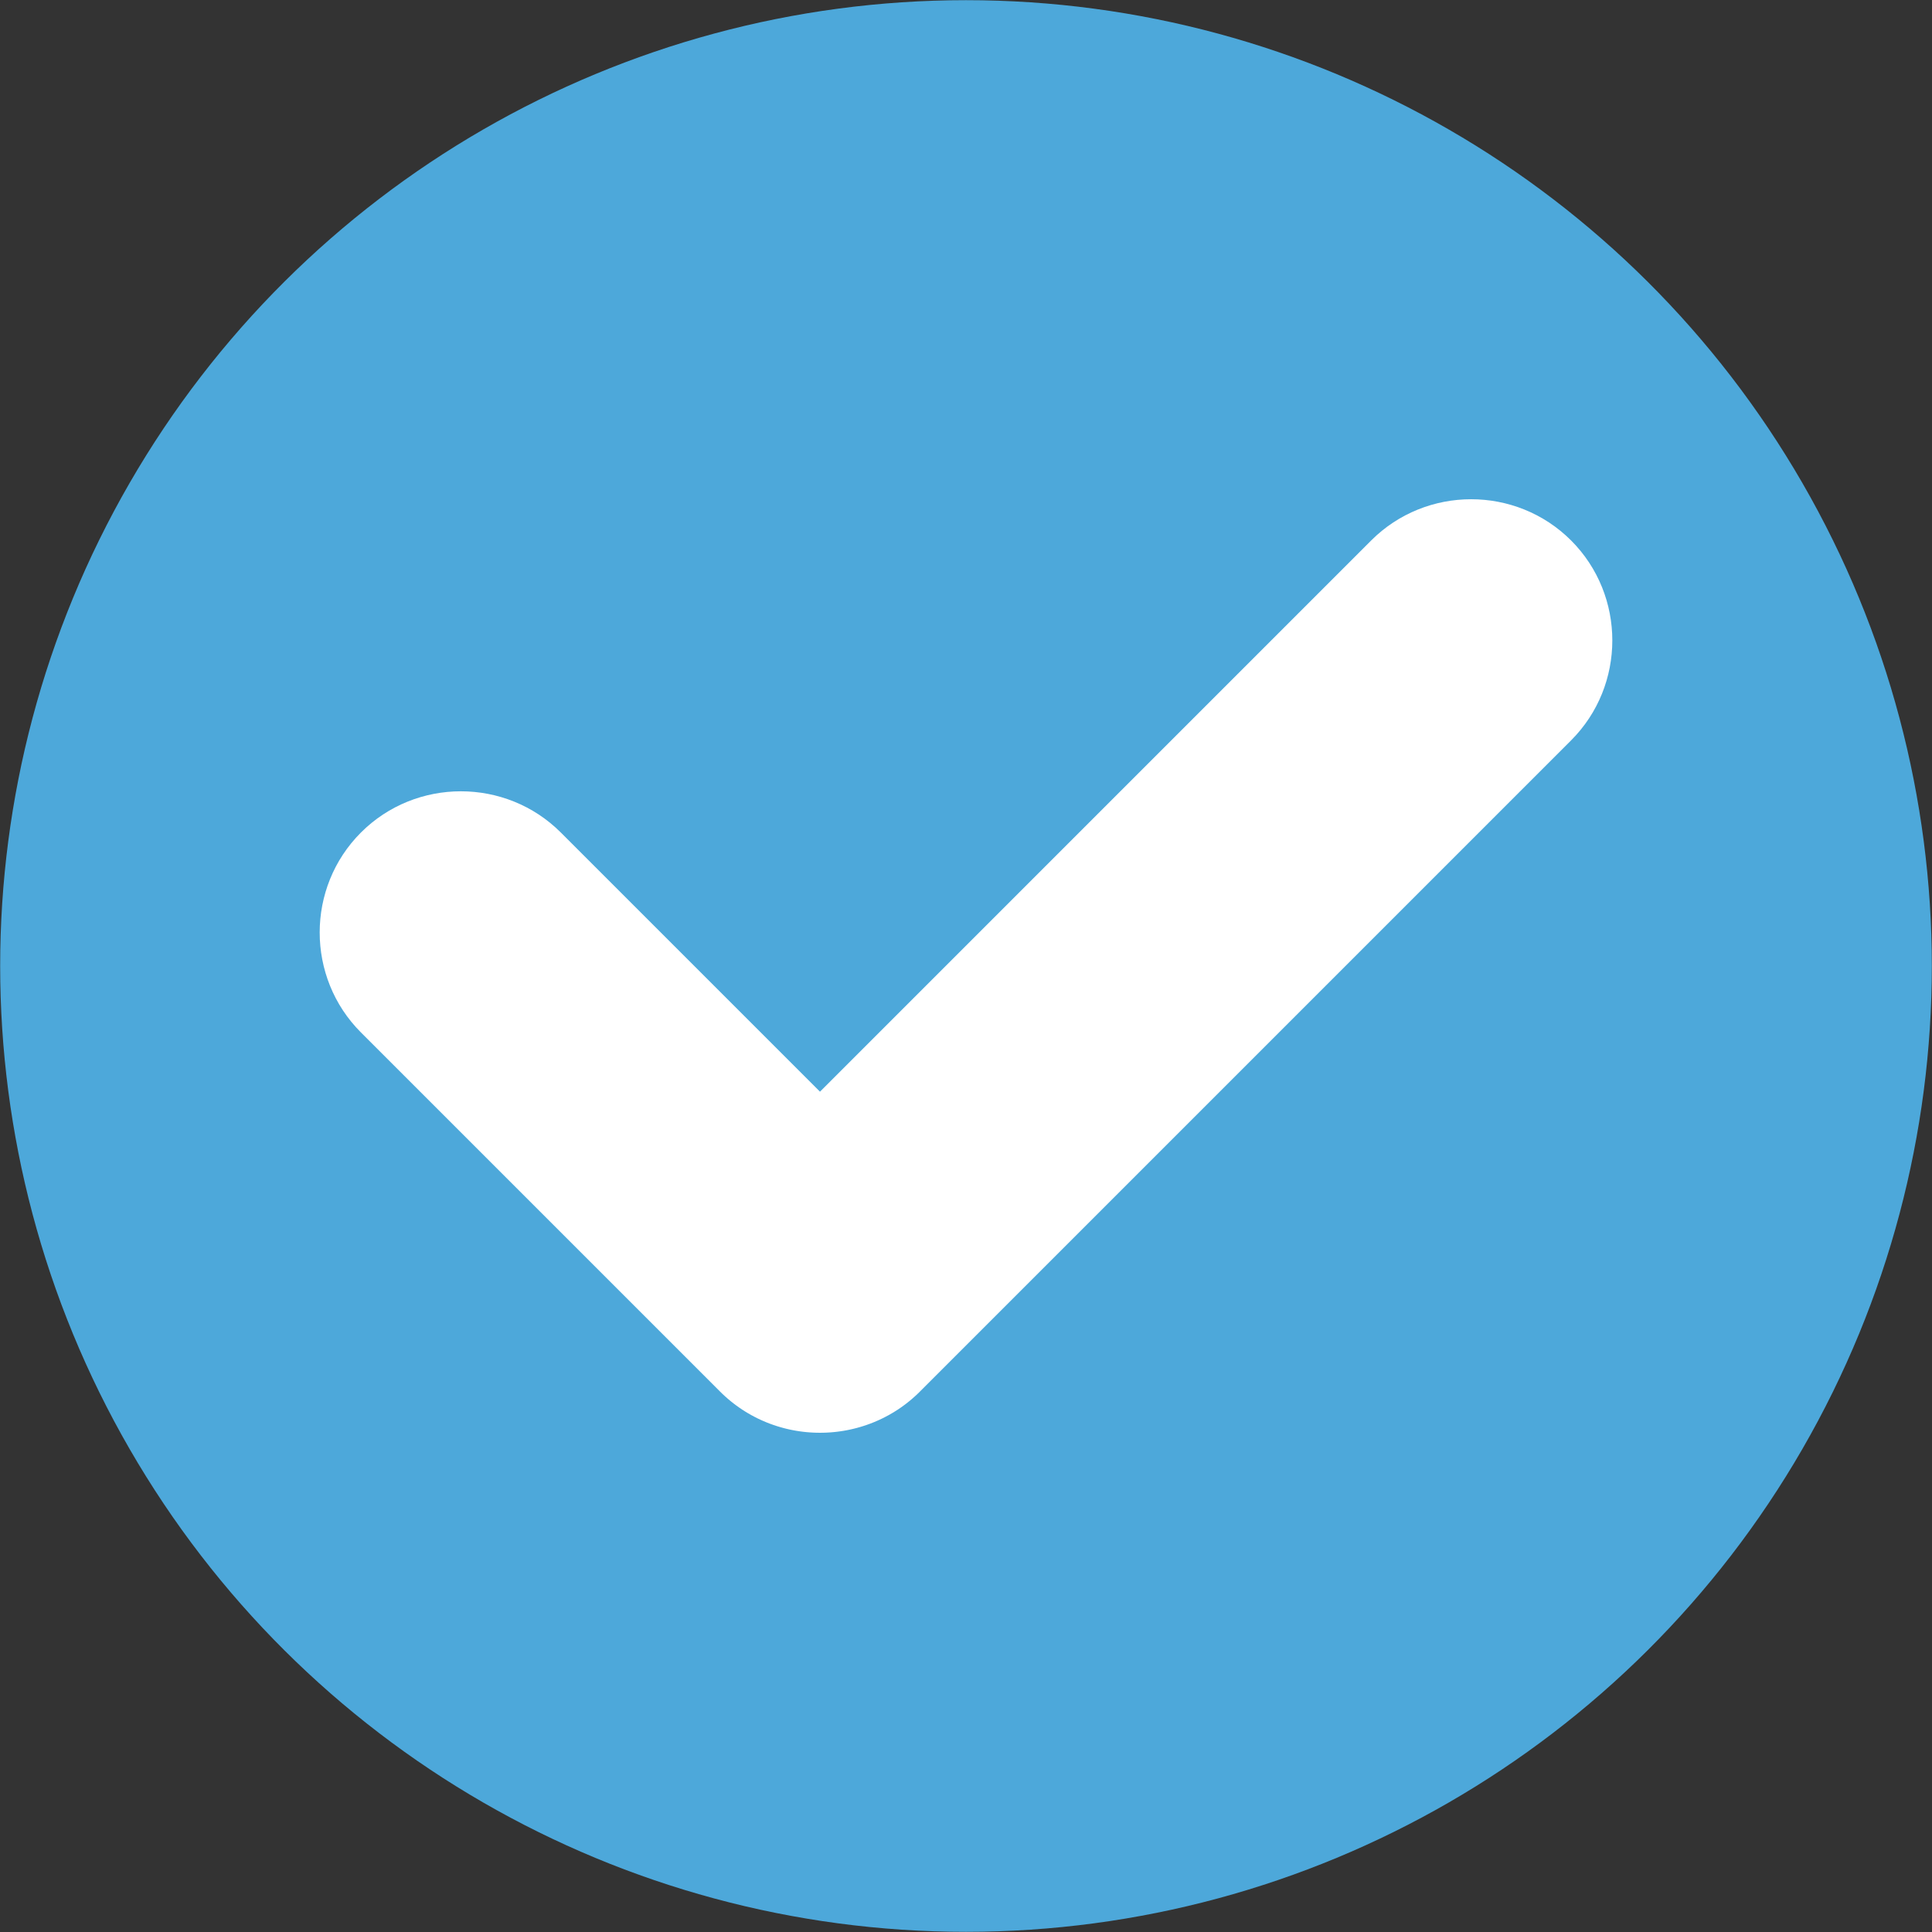
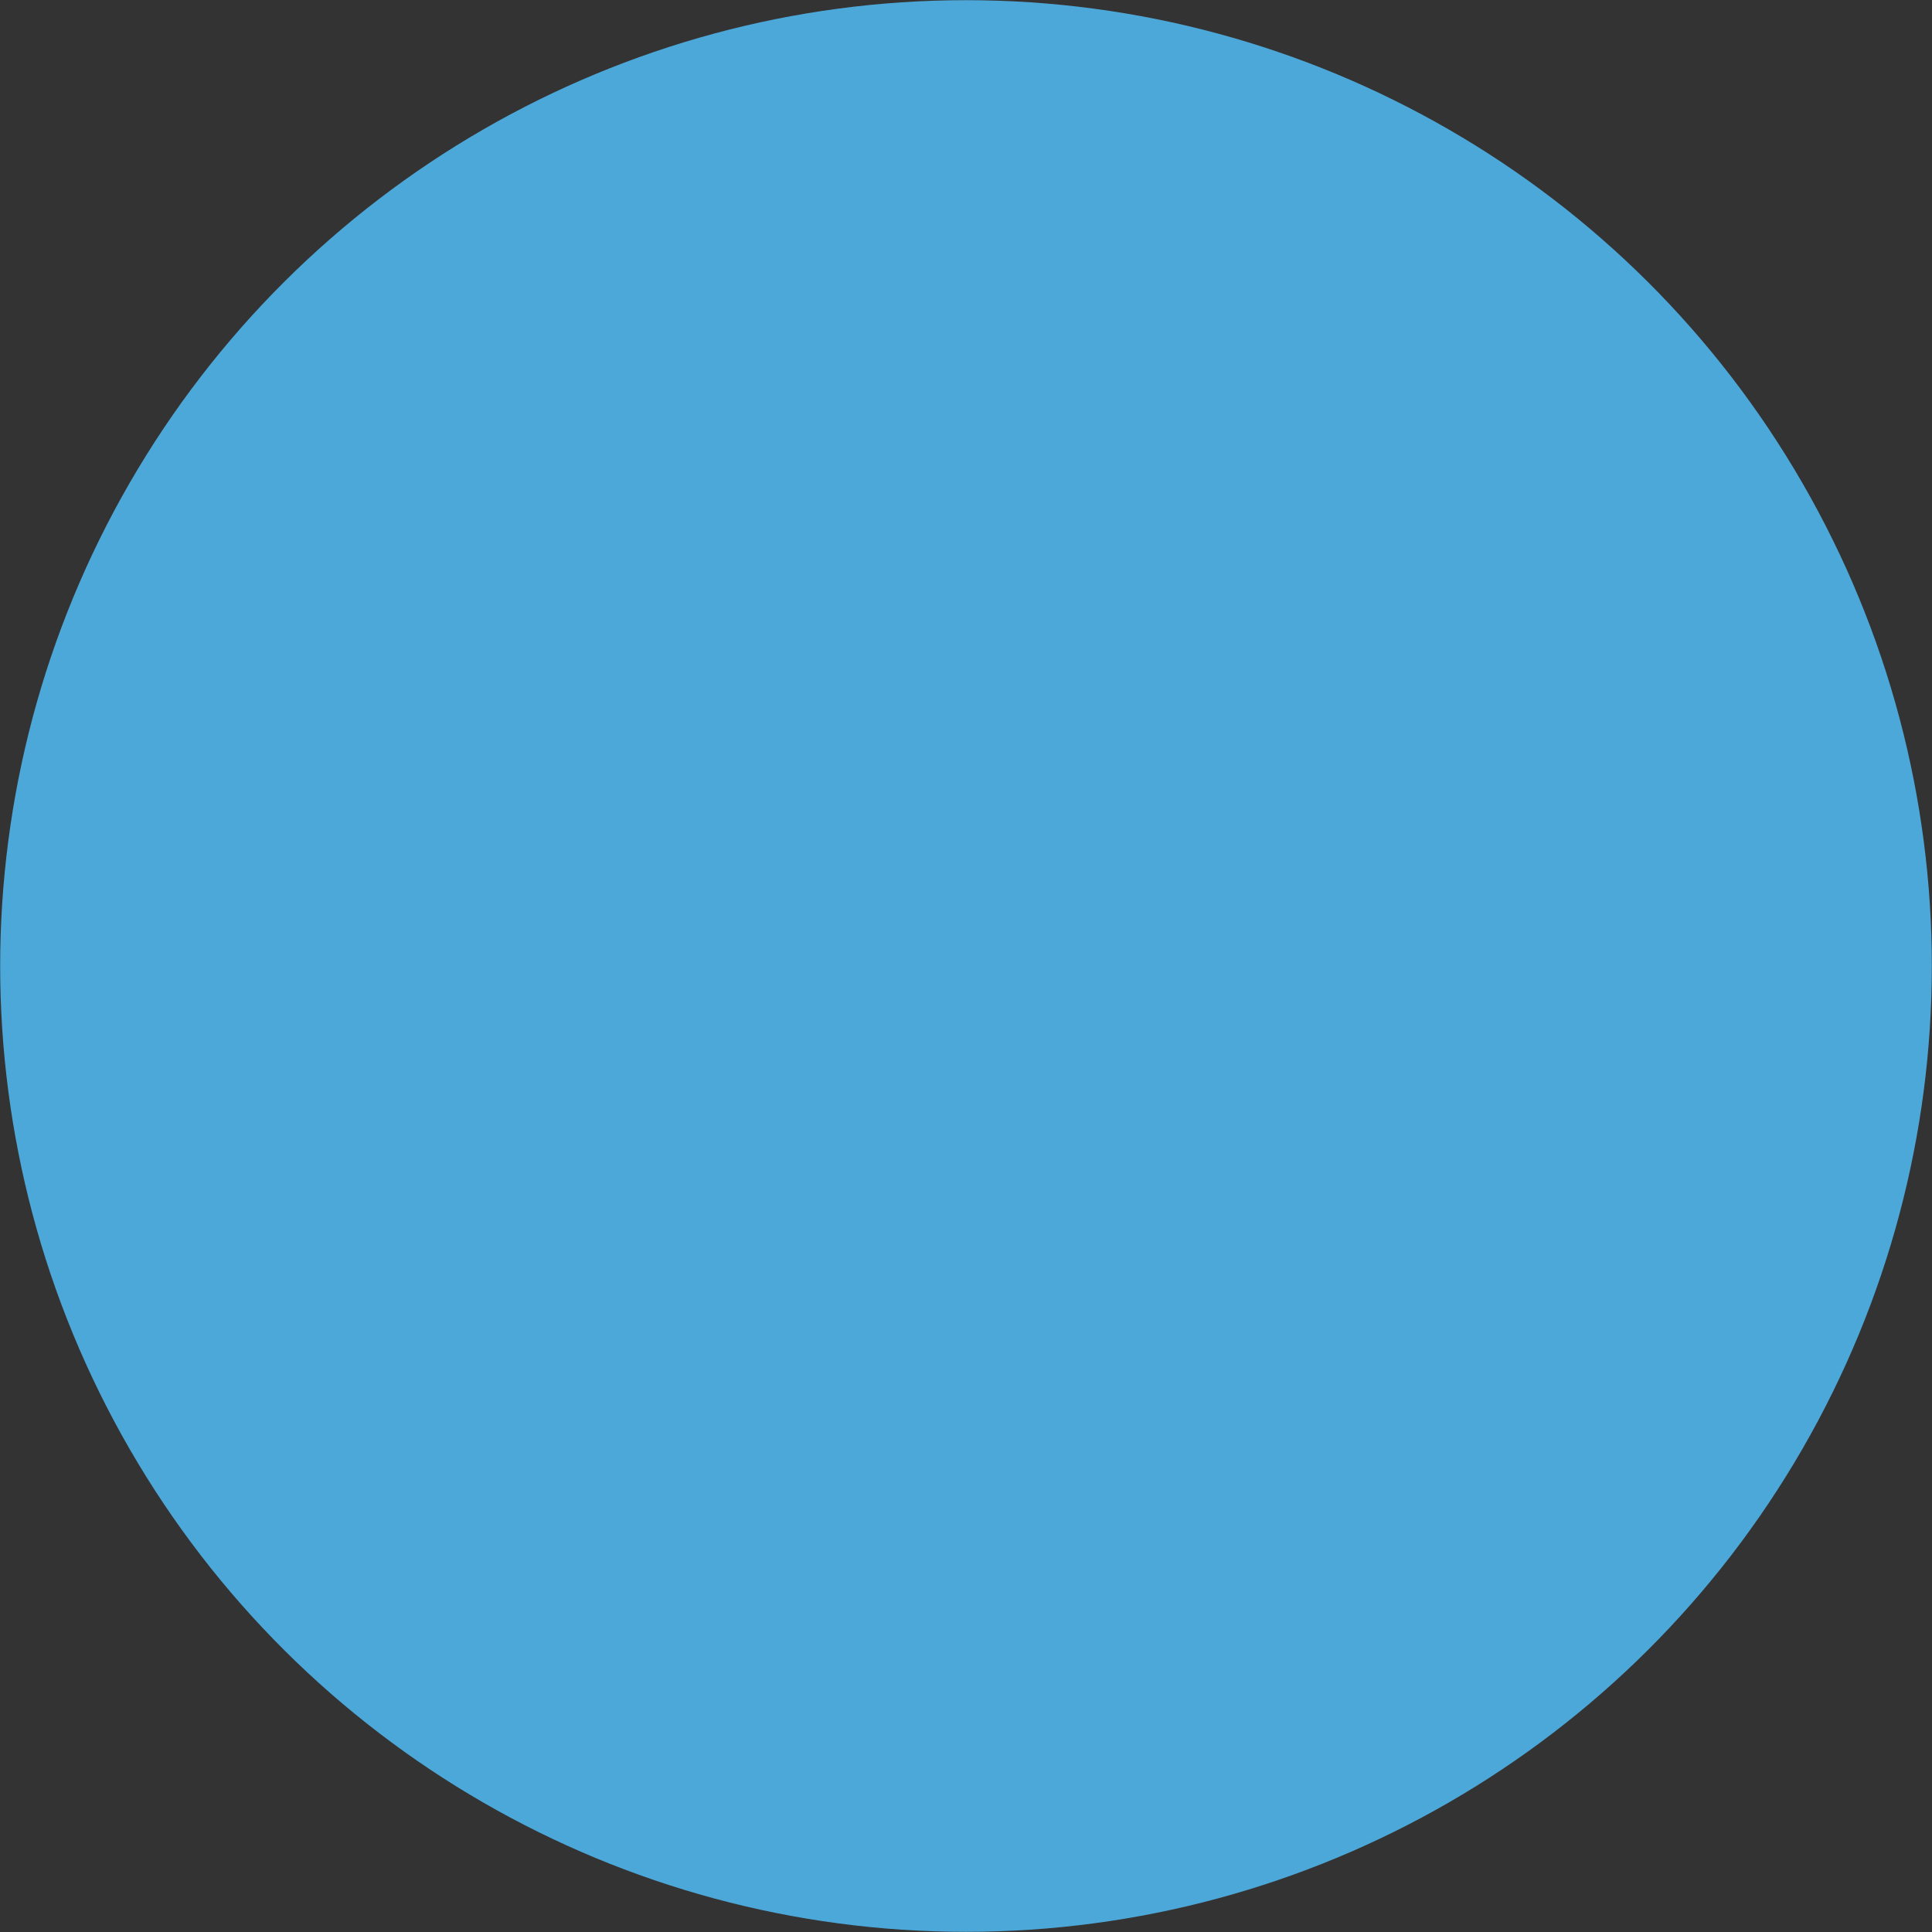
<svg xmlns="http://www.w3.org/2000/svg" version="1.1" width="512" height="512" x="0" y="0" viewBox="0 0 186268 186268" style="enable-background:new 0 0 512 512" xml:space="preserve" fill-rule="evenodd" class="">
  <rect x="0" y="0" width="186268" height="186268" fill="#333333" stroke="none" />
  <g>
    <circle r="71961" fill="#4da8da" transform="matrix(0 1.294 1.294 0 93134 93134)" opacity="1" data-original="#191919" class="" />
-     <path fill="#ffffff" d="m88692 134160 28158-28158 10053-10053 24569-24569c5300-5300 5300-13972 0-19273-5300-5299-13973-5300-19273 0l-24569 24569-179 179-542 542-562 562-584 584-608 608-631 631-657 657-682 682-711 711-738 738-768 768-799 799-831 831-864 864-897 897-14 15-18507 18507-24986-24986c-5300-5300-13973-5299-19272 1-5301 5300-5301 13972-1 19272l34622 34622 251 245 256 236 260 229 265 222 269 213 273 206 278 198 281 190 285 183 288 174 292 167 295 159 298 152 301 143 304 136 306 128 309 121 311 112 314 105 315 97 318 89 318 82h1l320 74 322 66 323 58 324 50 325 43 326 35 327 27 327 19v1l327 11 327 4h1l327-4 327-11v-1l327-19 327-27 325-35h1l325-43 324-50 323-58 322-66 320-74 319-81v-1l317-89h1l315-97 313-104 1-1 310-112h1l308-120 1-1 306-127v-1l304-135v-1l301-143 298-151v-1l295-158v-1l291-166 1-1 288-174 285-182v-1l281-189v-1l277-197 1-1 272-205 1-1 268-213h1l264-221 1-1 259-228 1-1 255-235 1-1 250-244z" opacity="1" data-original="#ffffff" class="" />
  </g>
</svg>